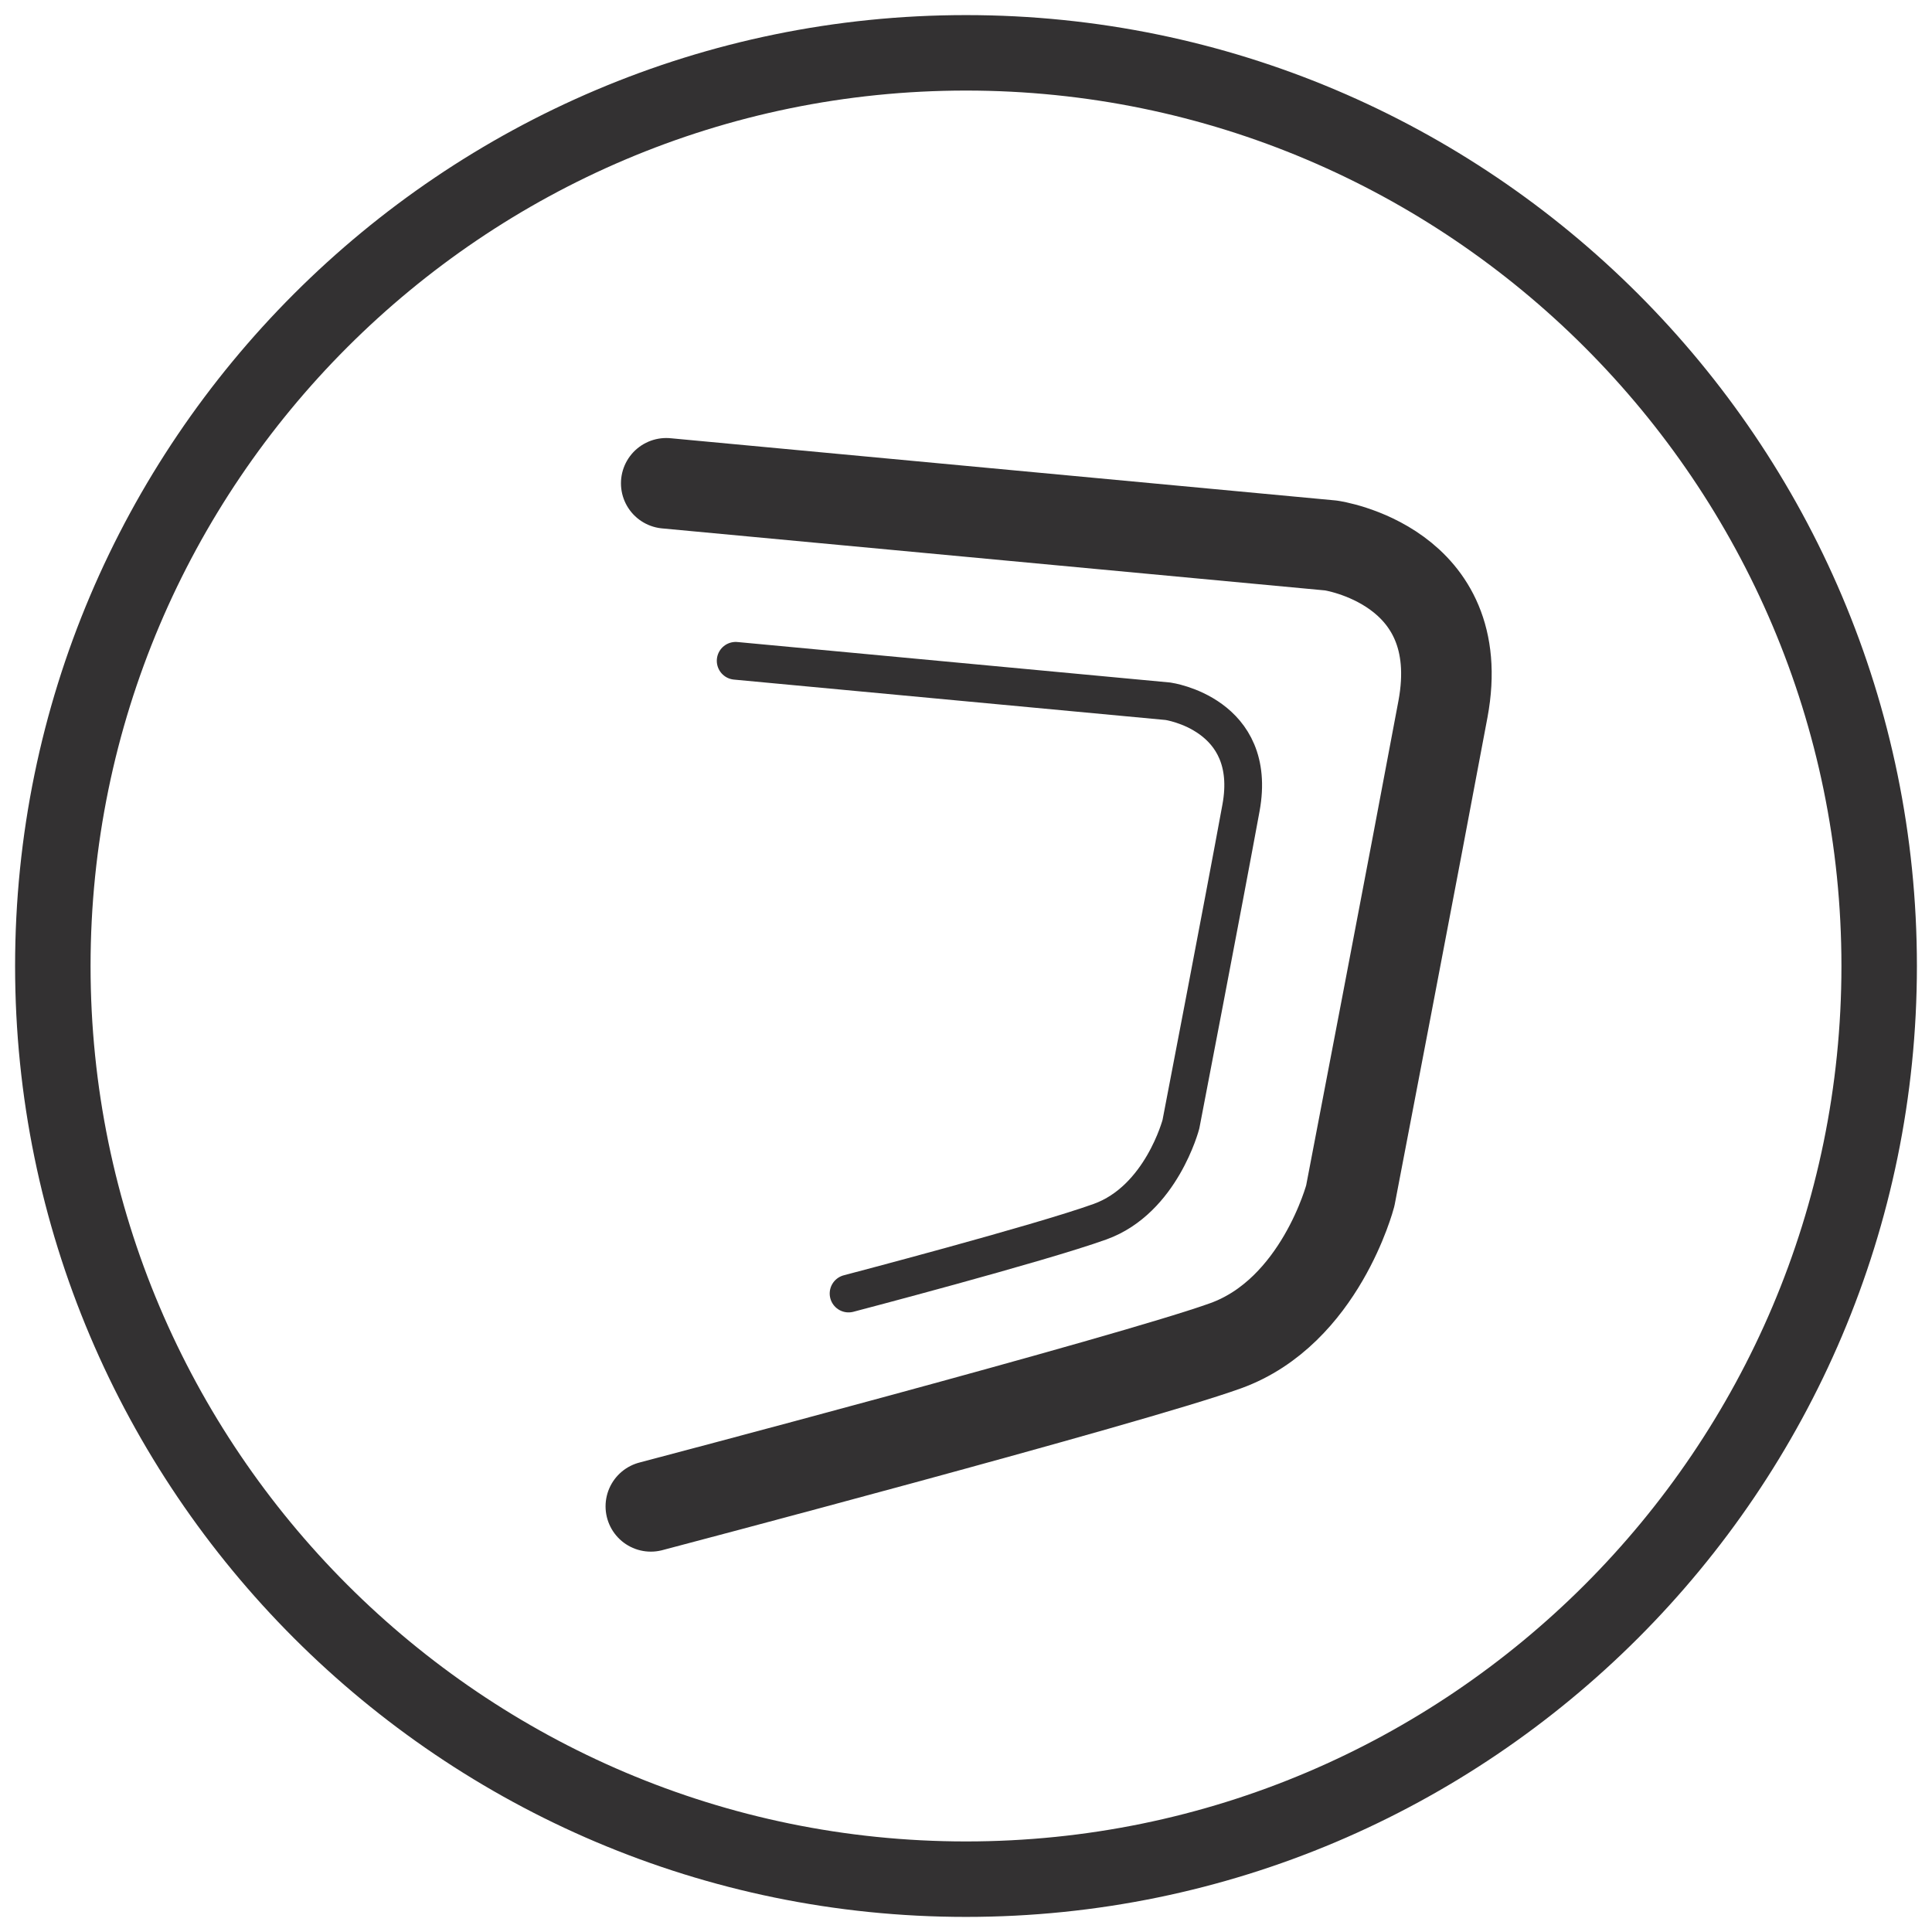
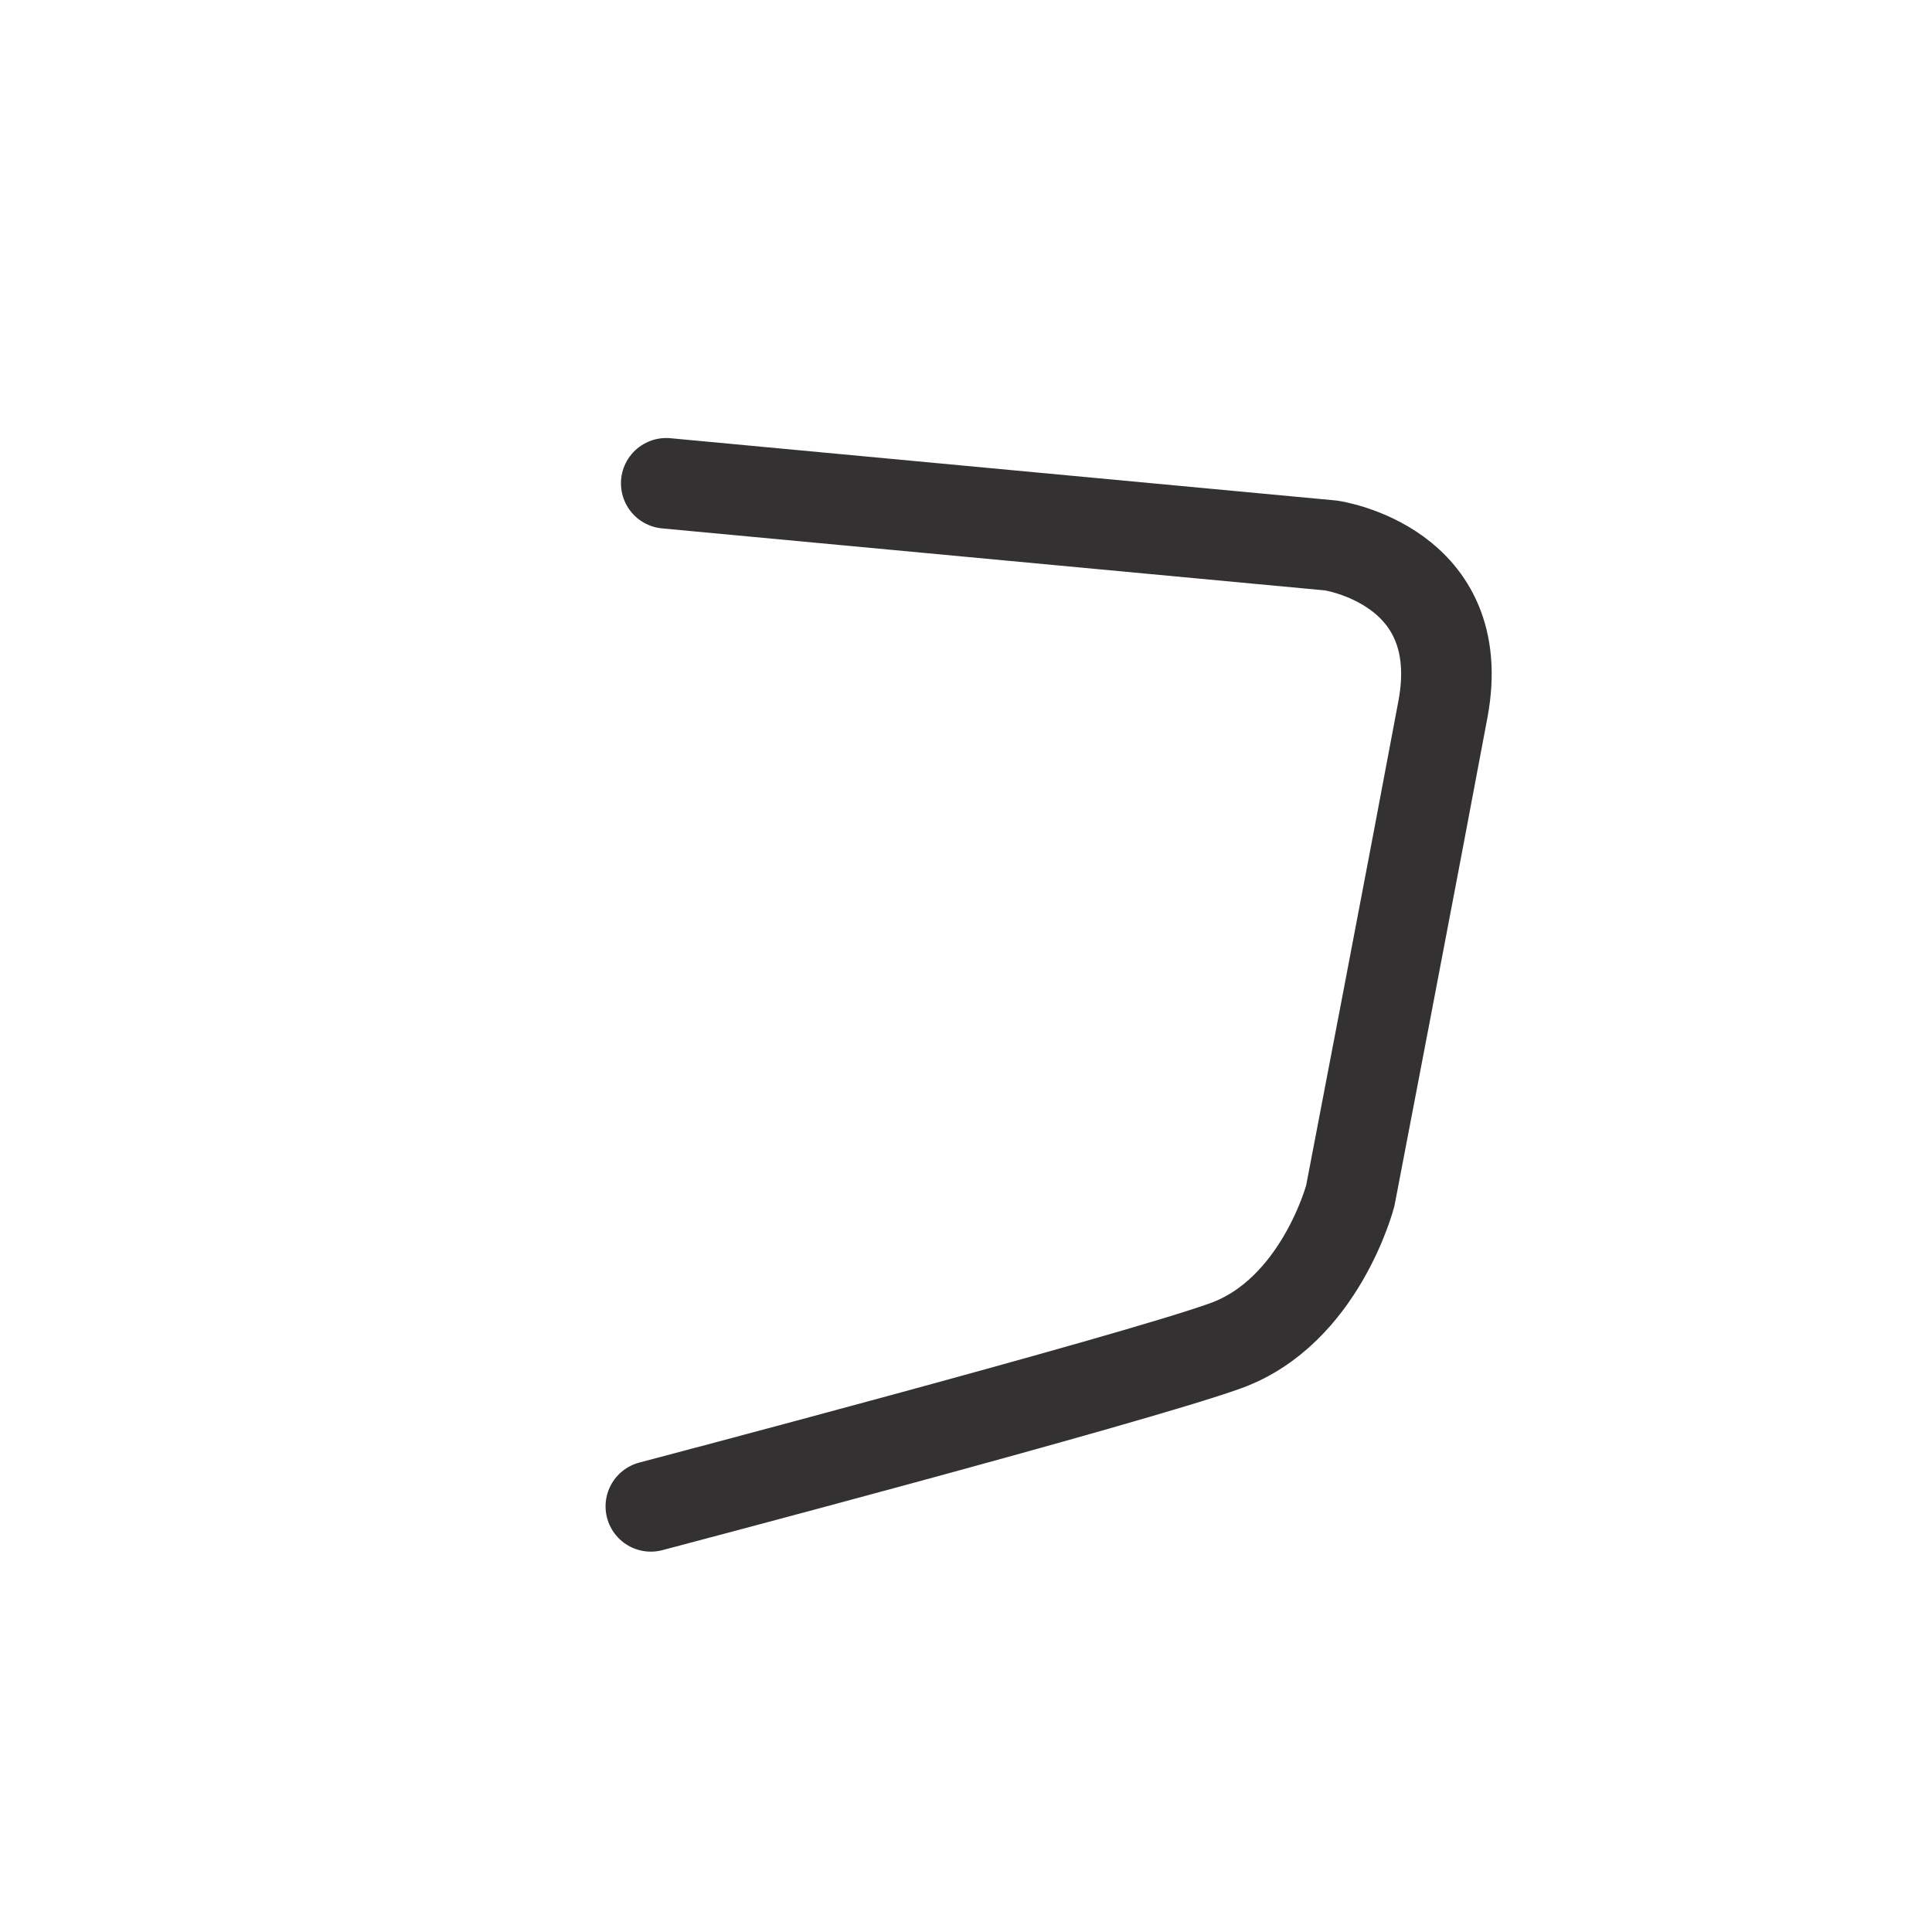
<svg xmlns="http://www.w3.org/2000/svg" id="Layer_1" data-name="Layer 1" viewBox="0 0 64 64">
  <defs>
    <style>
      .cls-1 {
        stroke-width: 3px;
      }

      .cls-1, .cls-2 {
        fill: none;
        stroke: #333132;
        stroke-linecap: round;
        stroke-linejoin: round;
      }

      .cls-3 {
        fill: #333132;
        stroke-width: 0px;
      }

      .cls-2 {
        stroke-width: 1.25px;
      }
    </style>
  </defs>
-   <path class="cls-3" d="M32,3c15.99,0,29,13.01,29,29s-13.01,29-29,29S3,47.99,3,32,16.01,3,32,3M32,.5C14.63.5.5,14.63.5,32s14.13,31.5,31.5,31.5,31.5-14.13,31.5-31.5S49.37.5,32,.5h0Z" />
  <g>
    <path class="cls-1" d="M22.07,16.01s22.02,2.06,22.02,2.06c0,0,4.6.65,3.71,5.42s-3.07,16.12-3.07,16.12c0,0-1,3.84-4.13,4.97s-19.04,5.32-19.04,5.32" />
-     <path class="cls-2" d="M24.37,21.89s14.32,1.34,14.32,1.34c0,0,2.99.42,2.42,3.53s-1.99,10.48-1.99,10.48c0,0-.65,2.5-2.68,3.23s-8.33,2.38-8.33,2.38" />
  </g>
</svg>